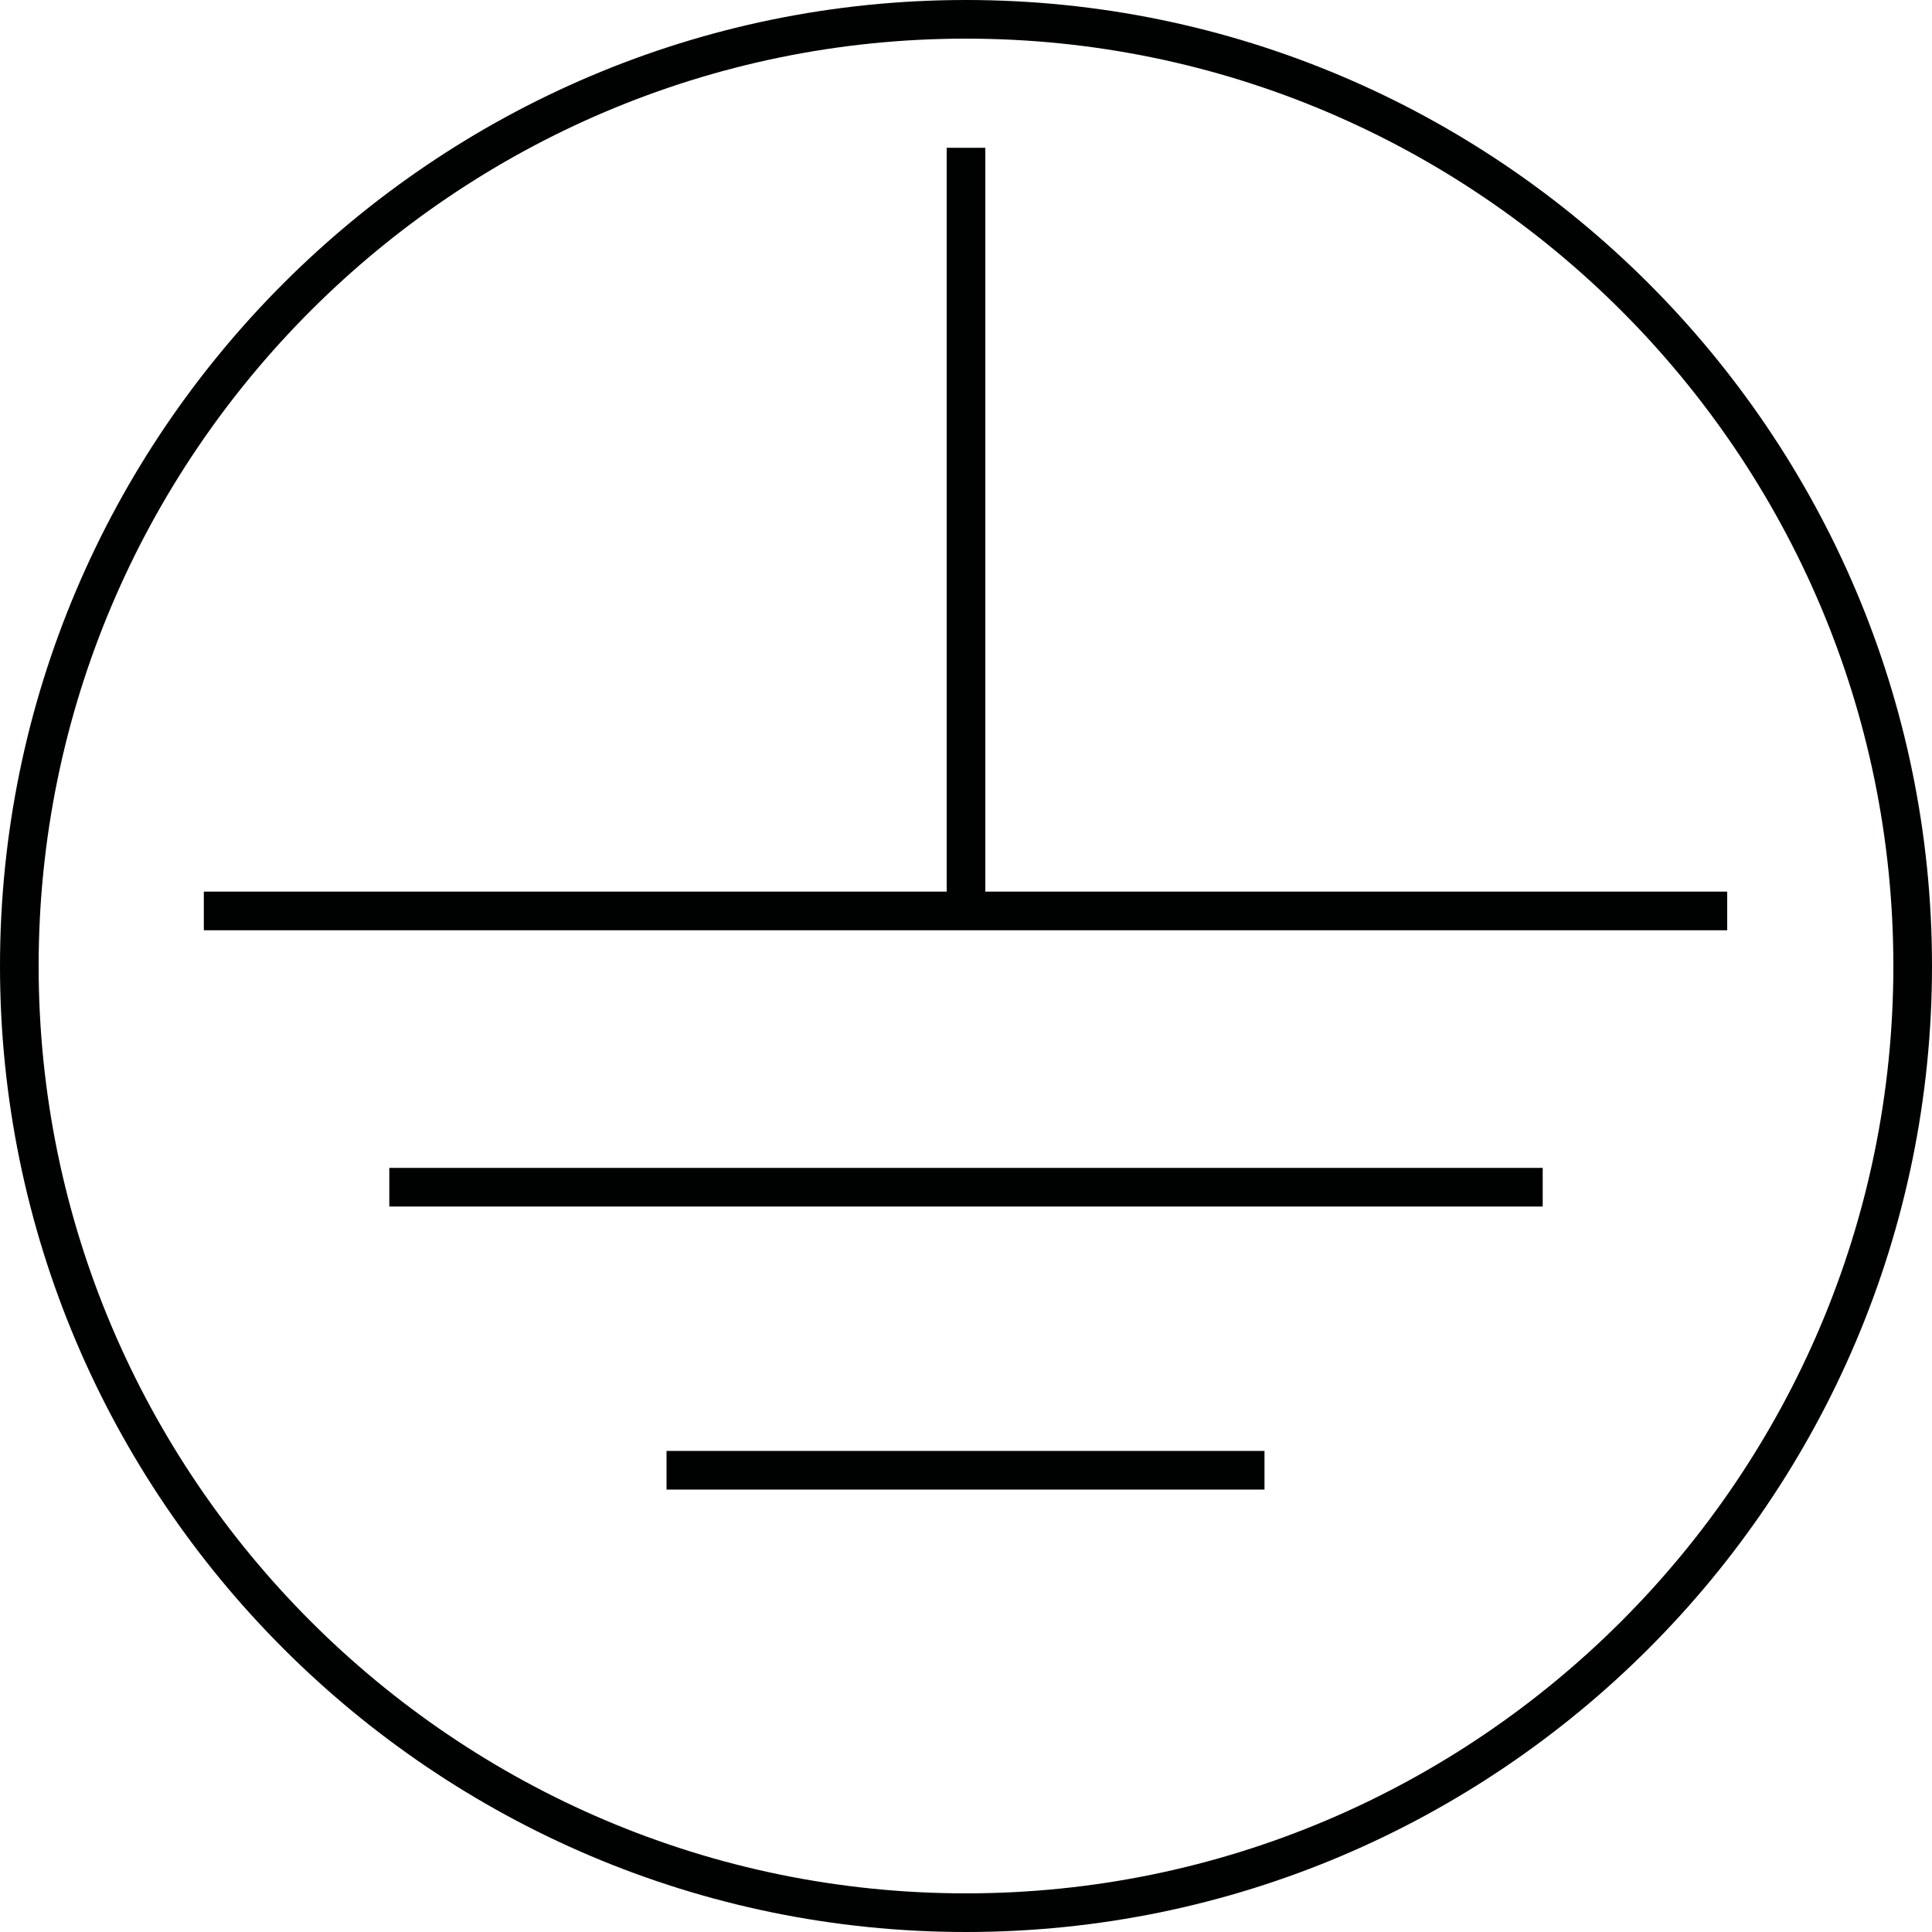
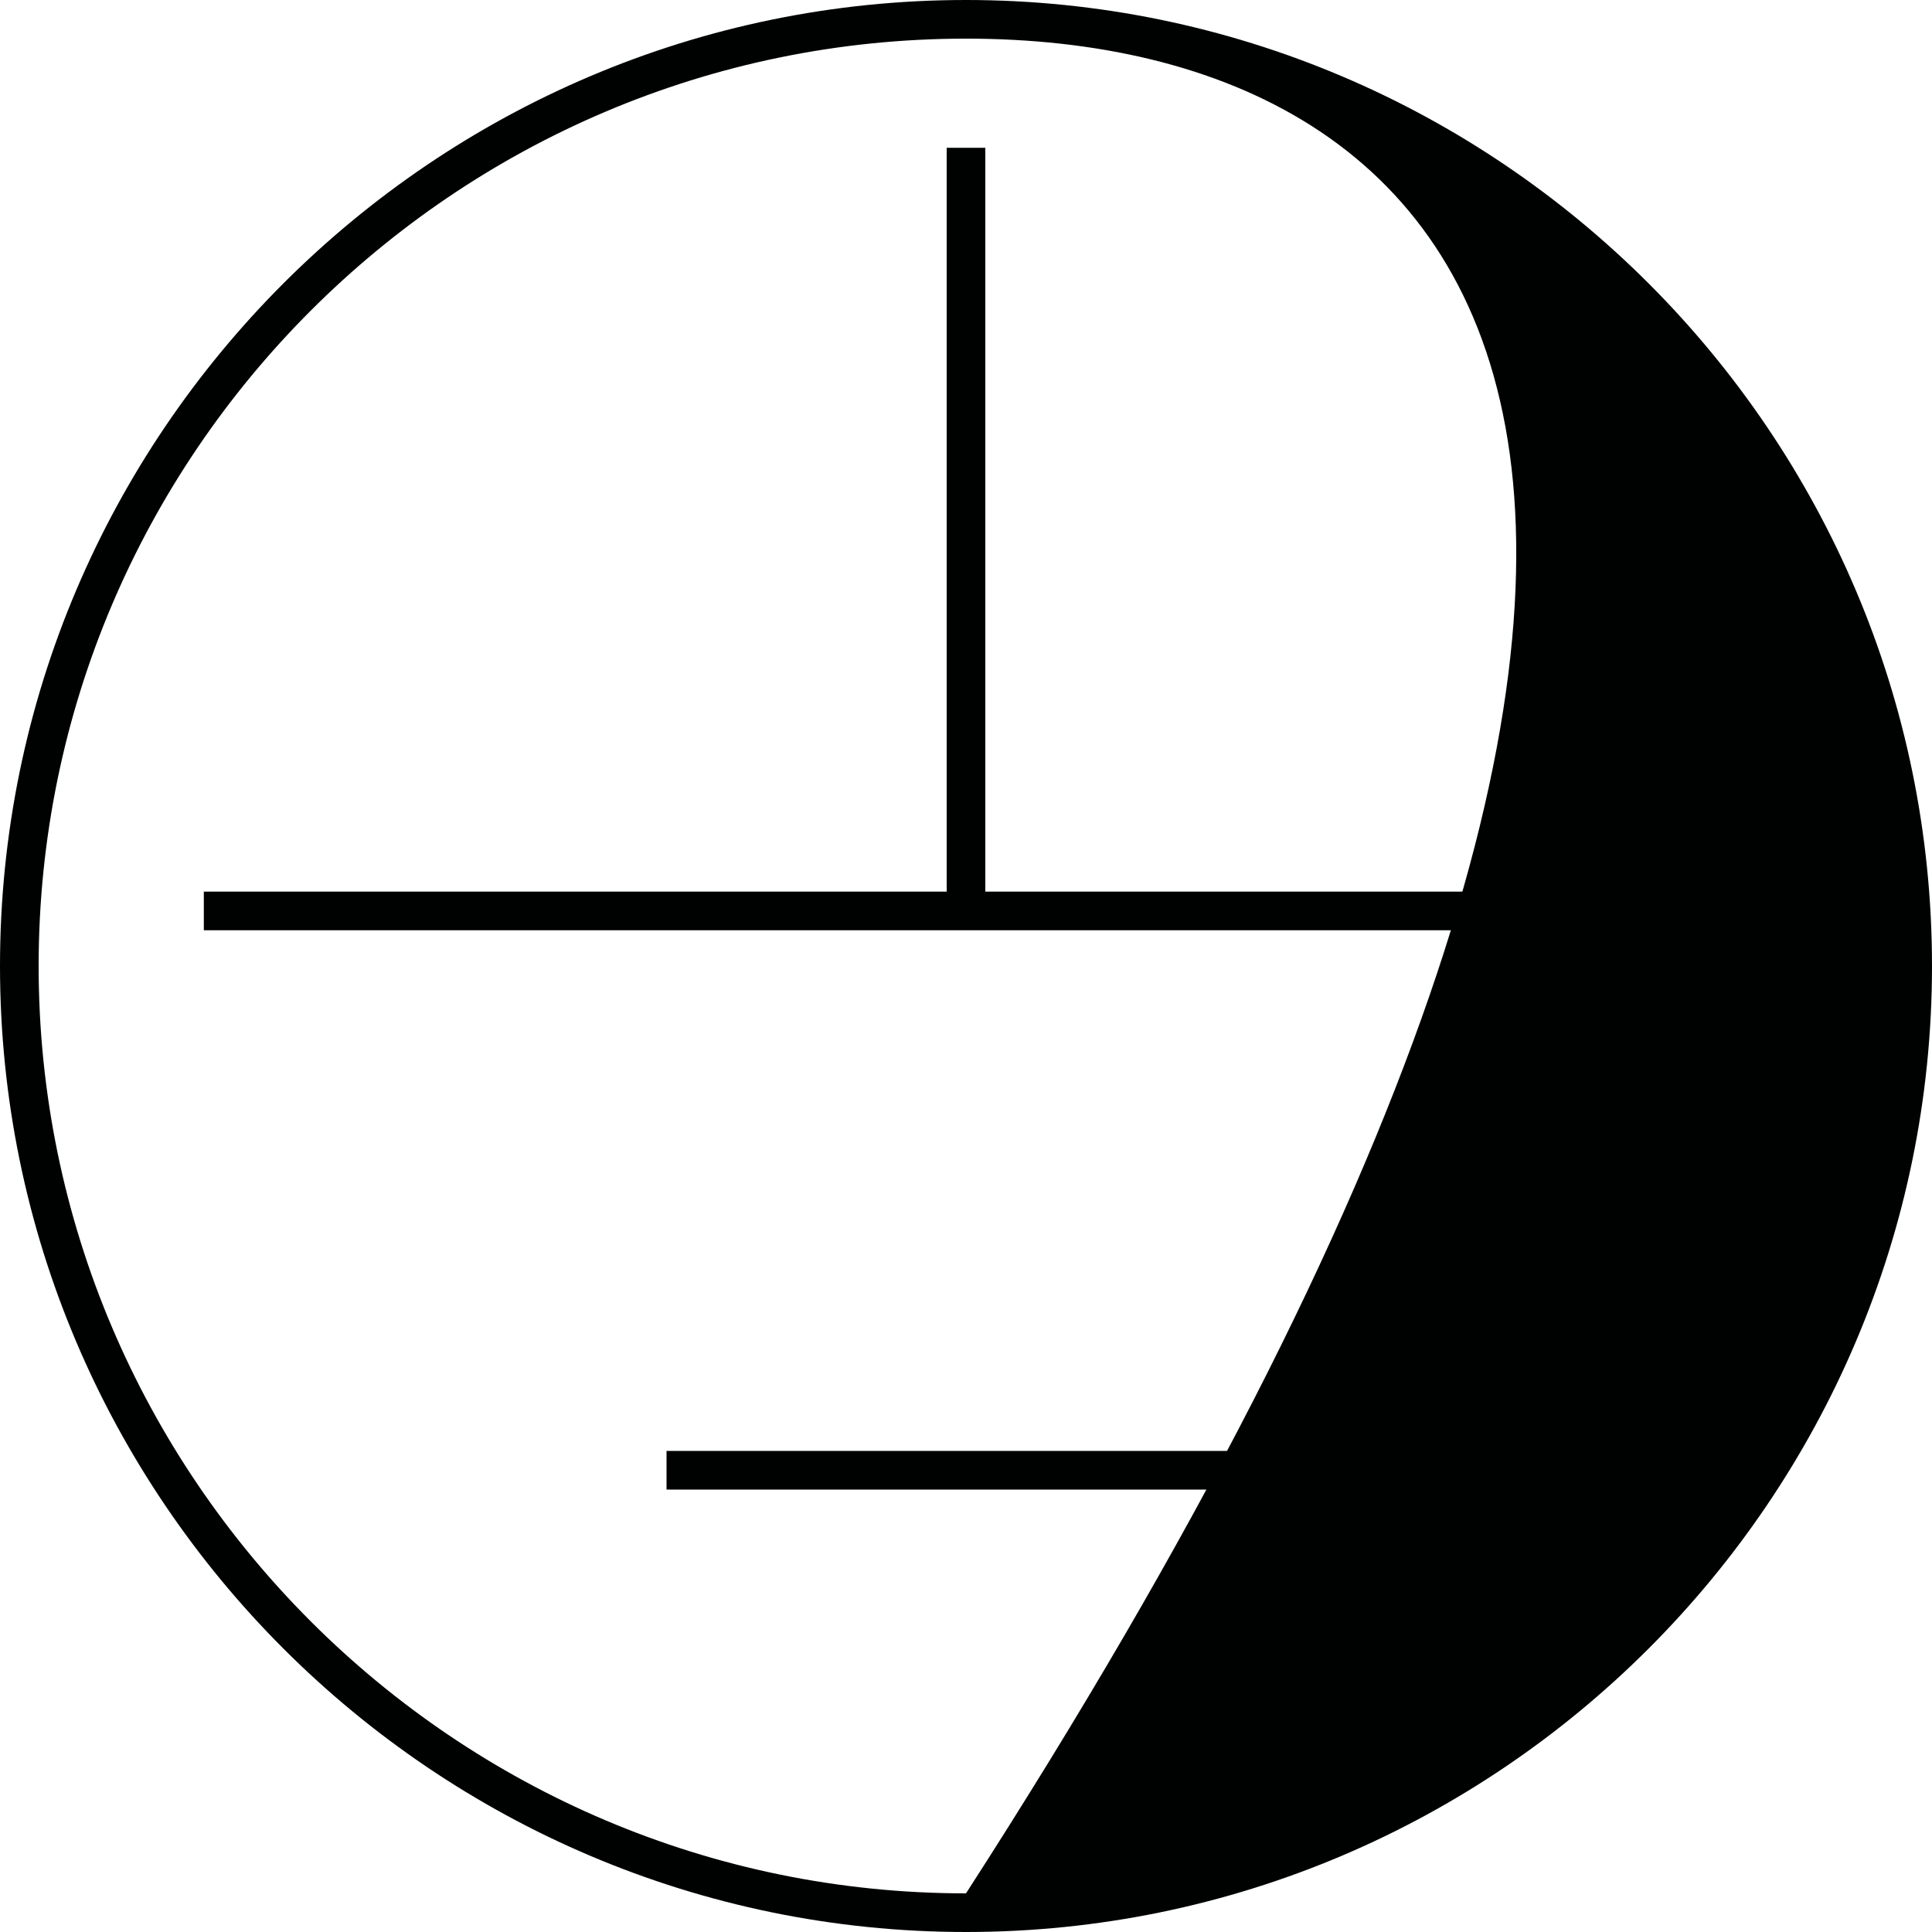
<svg xmlns="http://www.w3.org/2000/svg" version="1.1" id="Layer_1" x="0px" y="0px" viewBox="0 0 200 200" style="enable-background:new 0 0 200 200;" xml:space="preserve">
  <style type="text/css">
	.st0{fill:#000101;}
</style>
  <g>
    <g>
      <rect x="21.1" y="92.3" class="st0" width="157.7" height="4" />
    </g>
    <g>
-       <rect x="40.3" y="120.9" class="st0" width="119.4" height="4" />
-     </g>
+       </g>
    <g>
      <rect x="69" y="150.2" class="st0" width="61.9" height="4" />
    </g>
    <g>
      <rect x="98" y="15.3" class="st0" width="4" height="78.9" />
    </g>
    <g>
-       <path class="st0" d="M100,200C44.9,200,0,155.1,0,100S44.9,0,100,0s100,44.9,100,100S155.1,200,100,200z M100,4    C47.1,4,4,47.1,4,100c0,52.9,43.1,96,96,96c52.9,0,96-43.1,96-96C196,47.1,152.9,4,100,4z" />
+       <path class="st0" d="M100,200C44.9,200,0,155.1,0,100S44.9,0,100,0s100,44.9,100,100S155.1,200,100,200z M100,4    C47.1,4,4,47.1,4,100c0,52.9,43.1,96,96,96C196,47.1,152.9,4,100,4z" />
    </g>
  </g>
</svg>